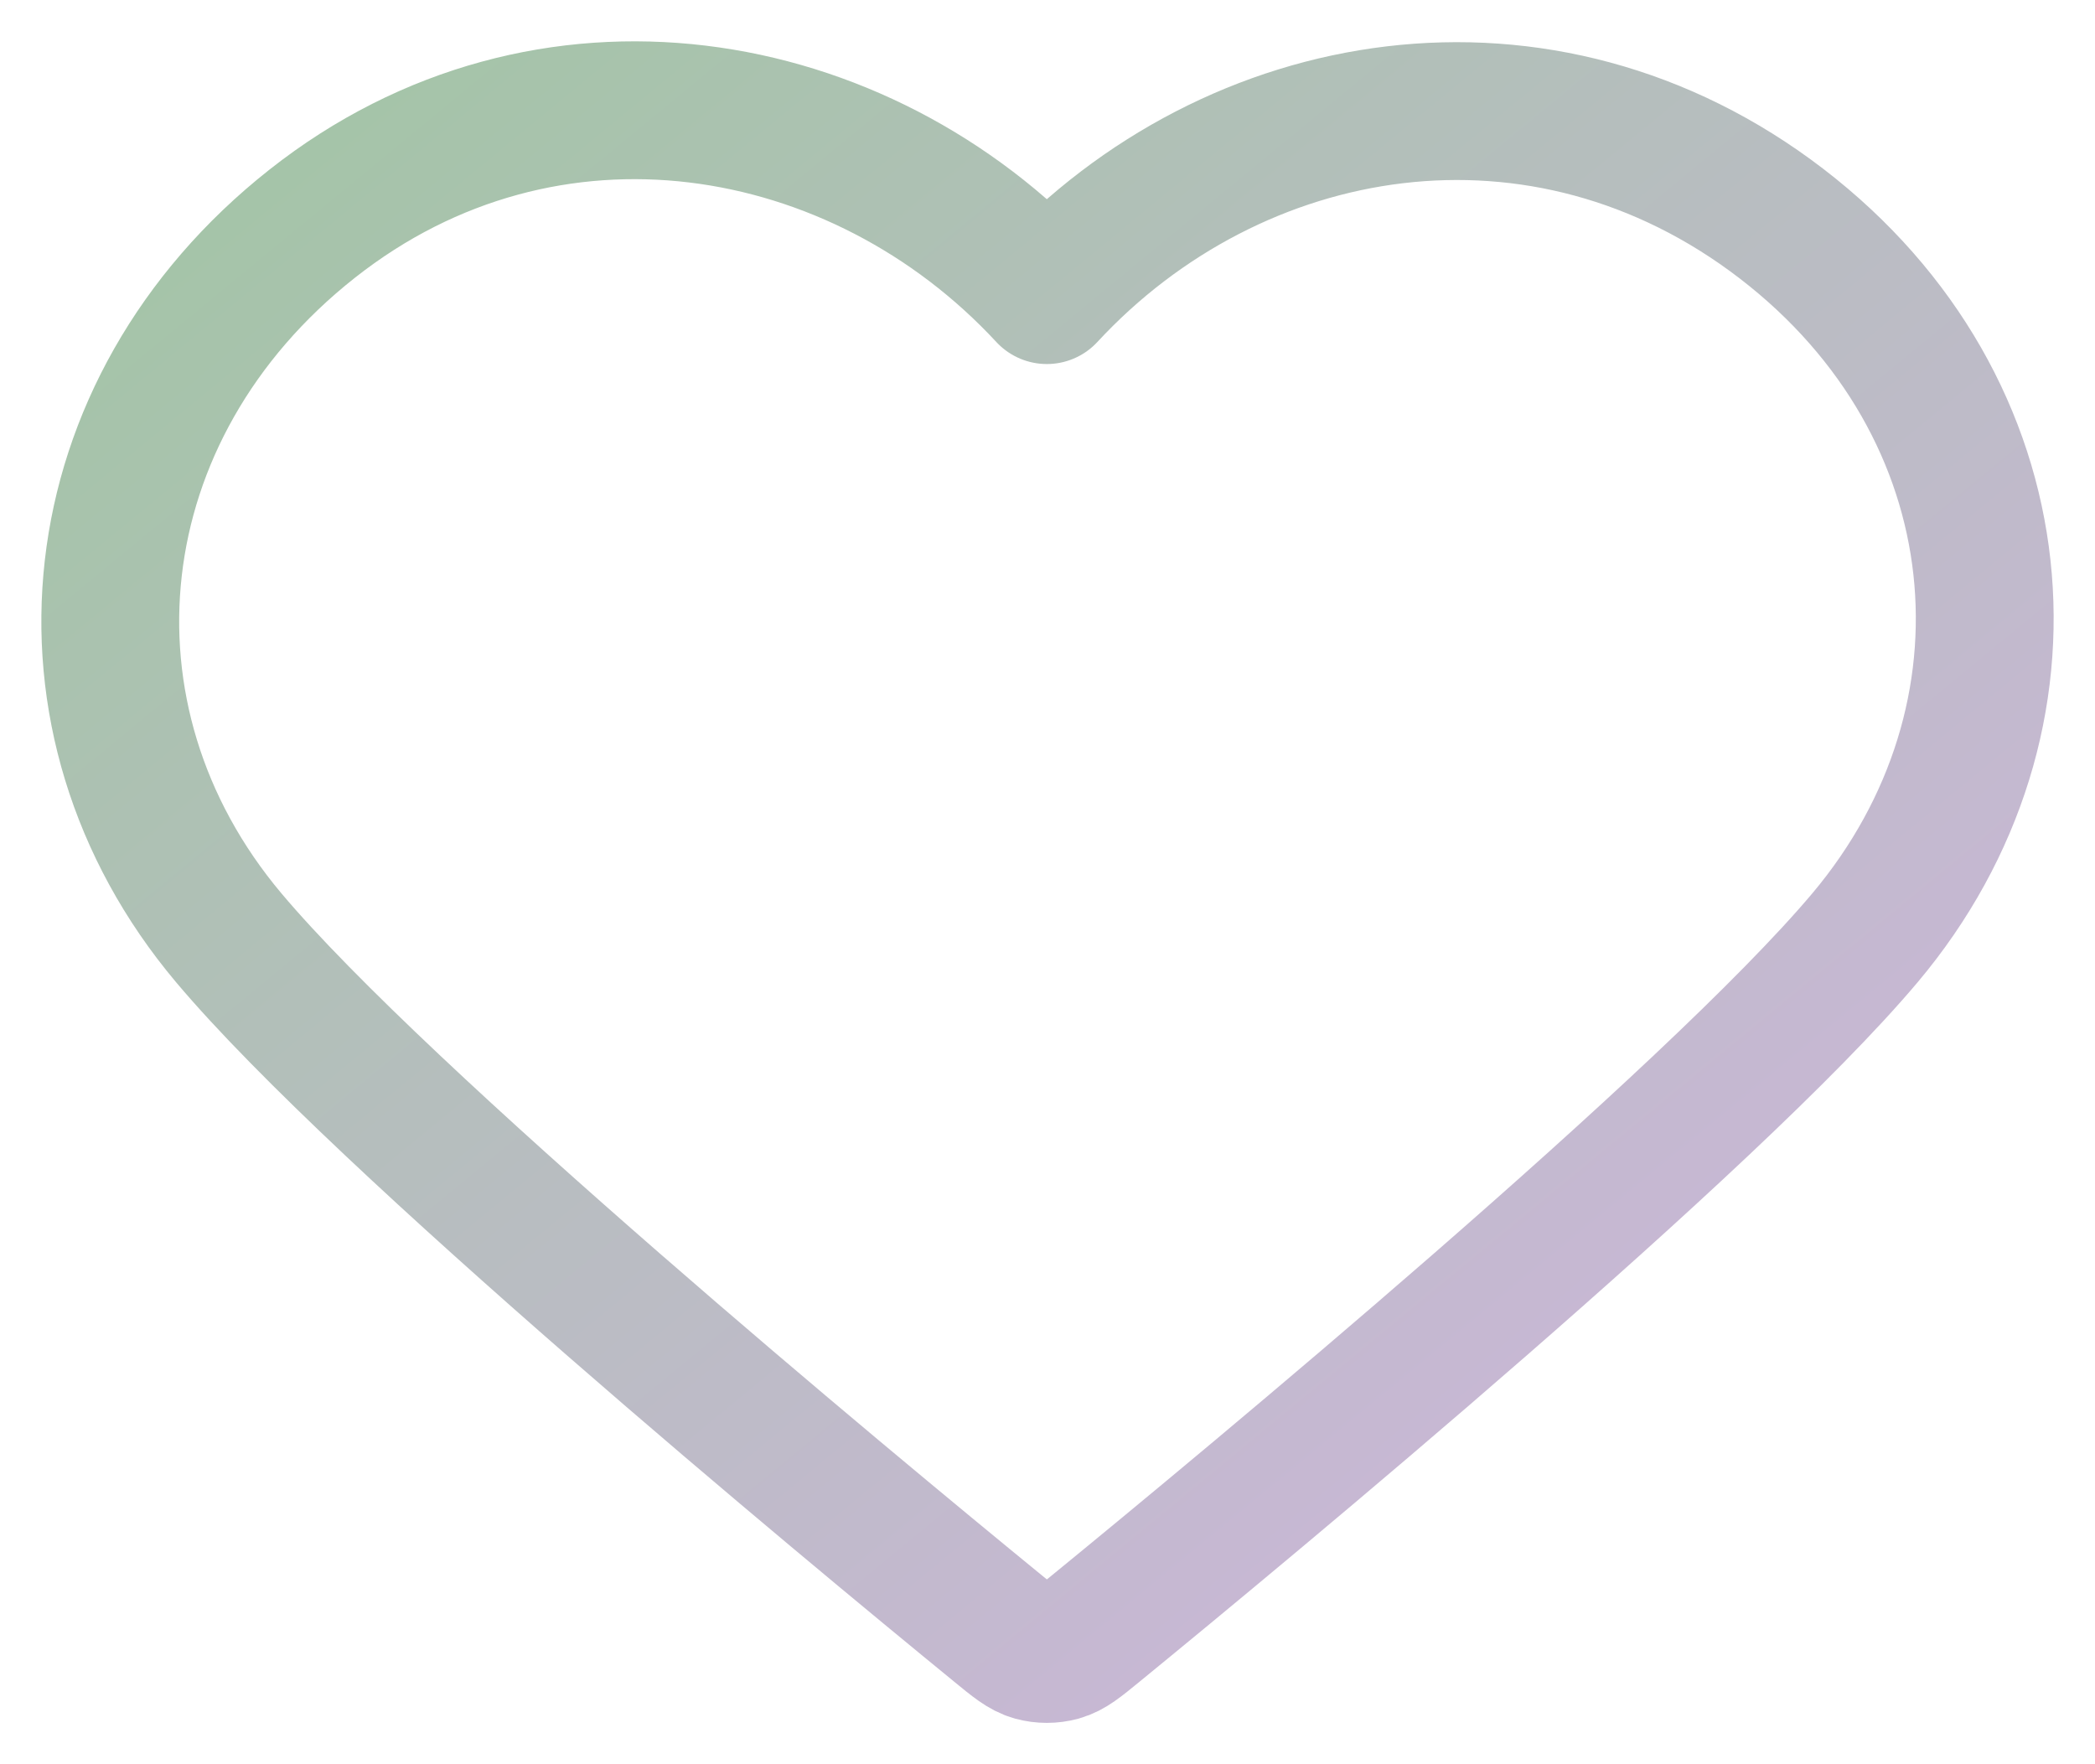
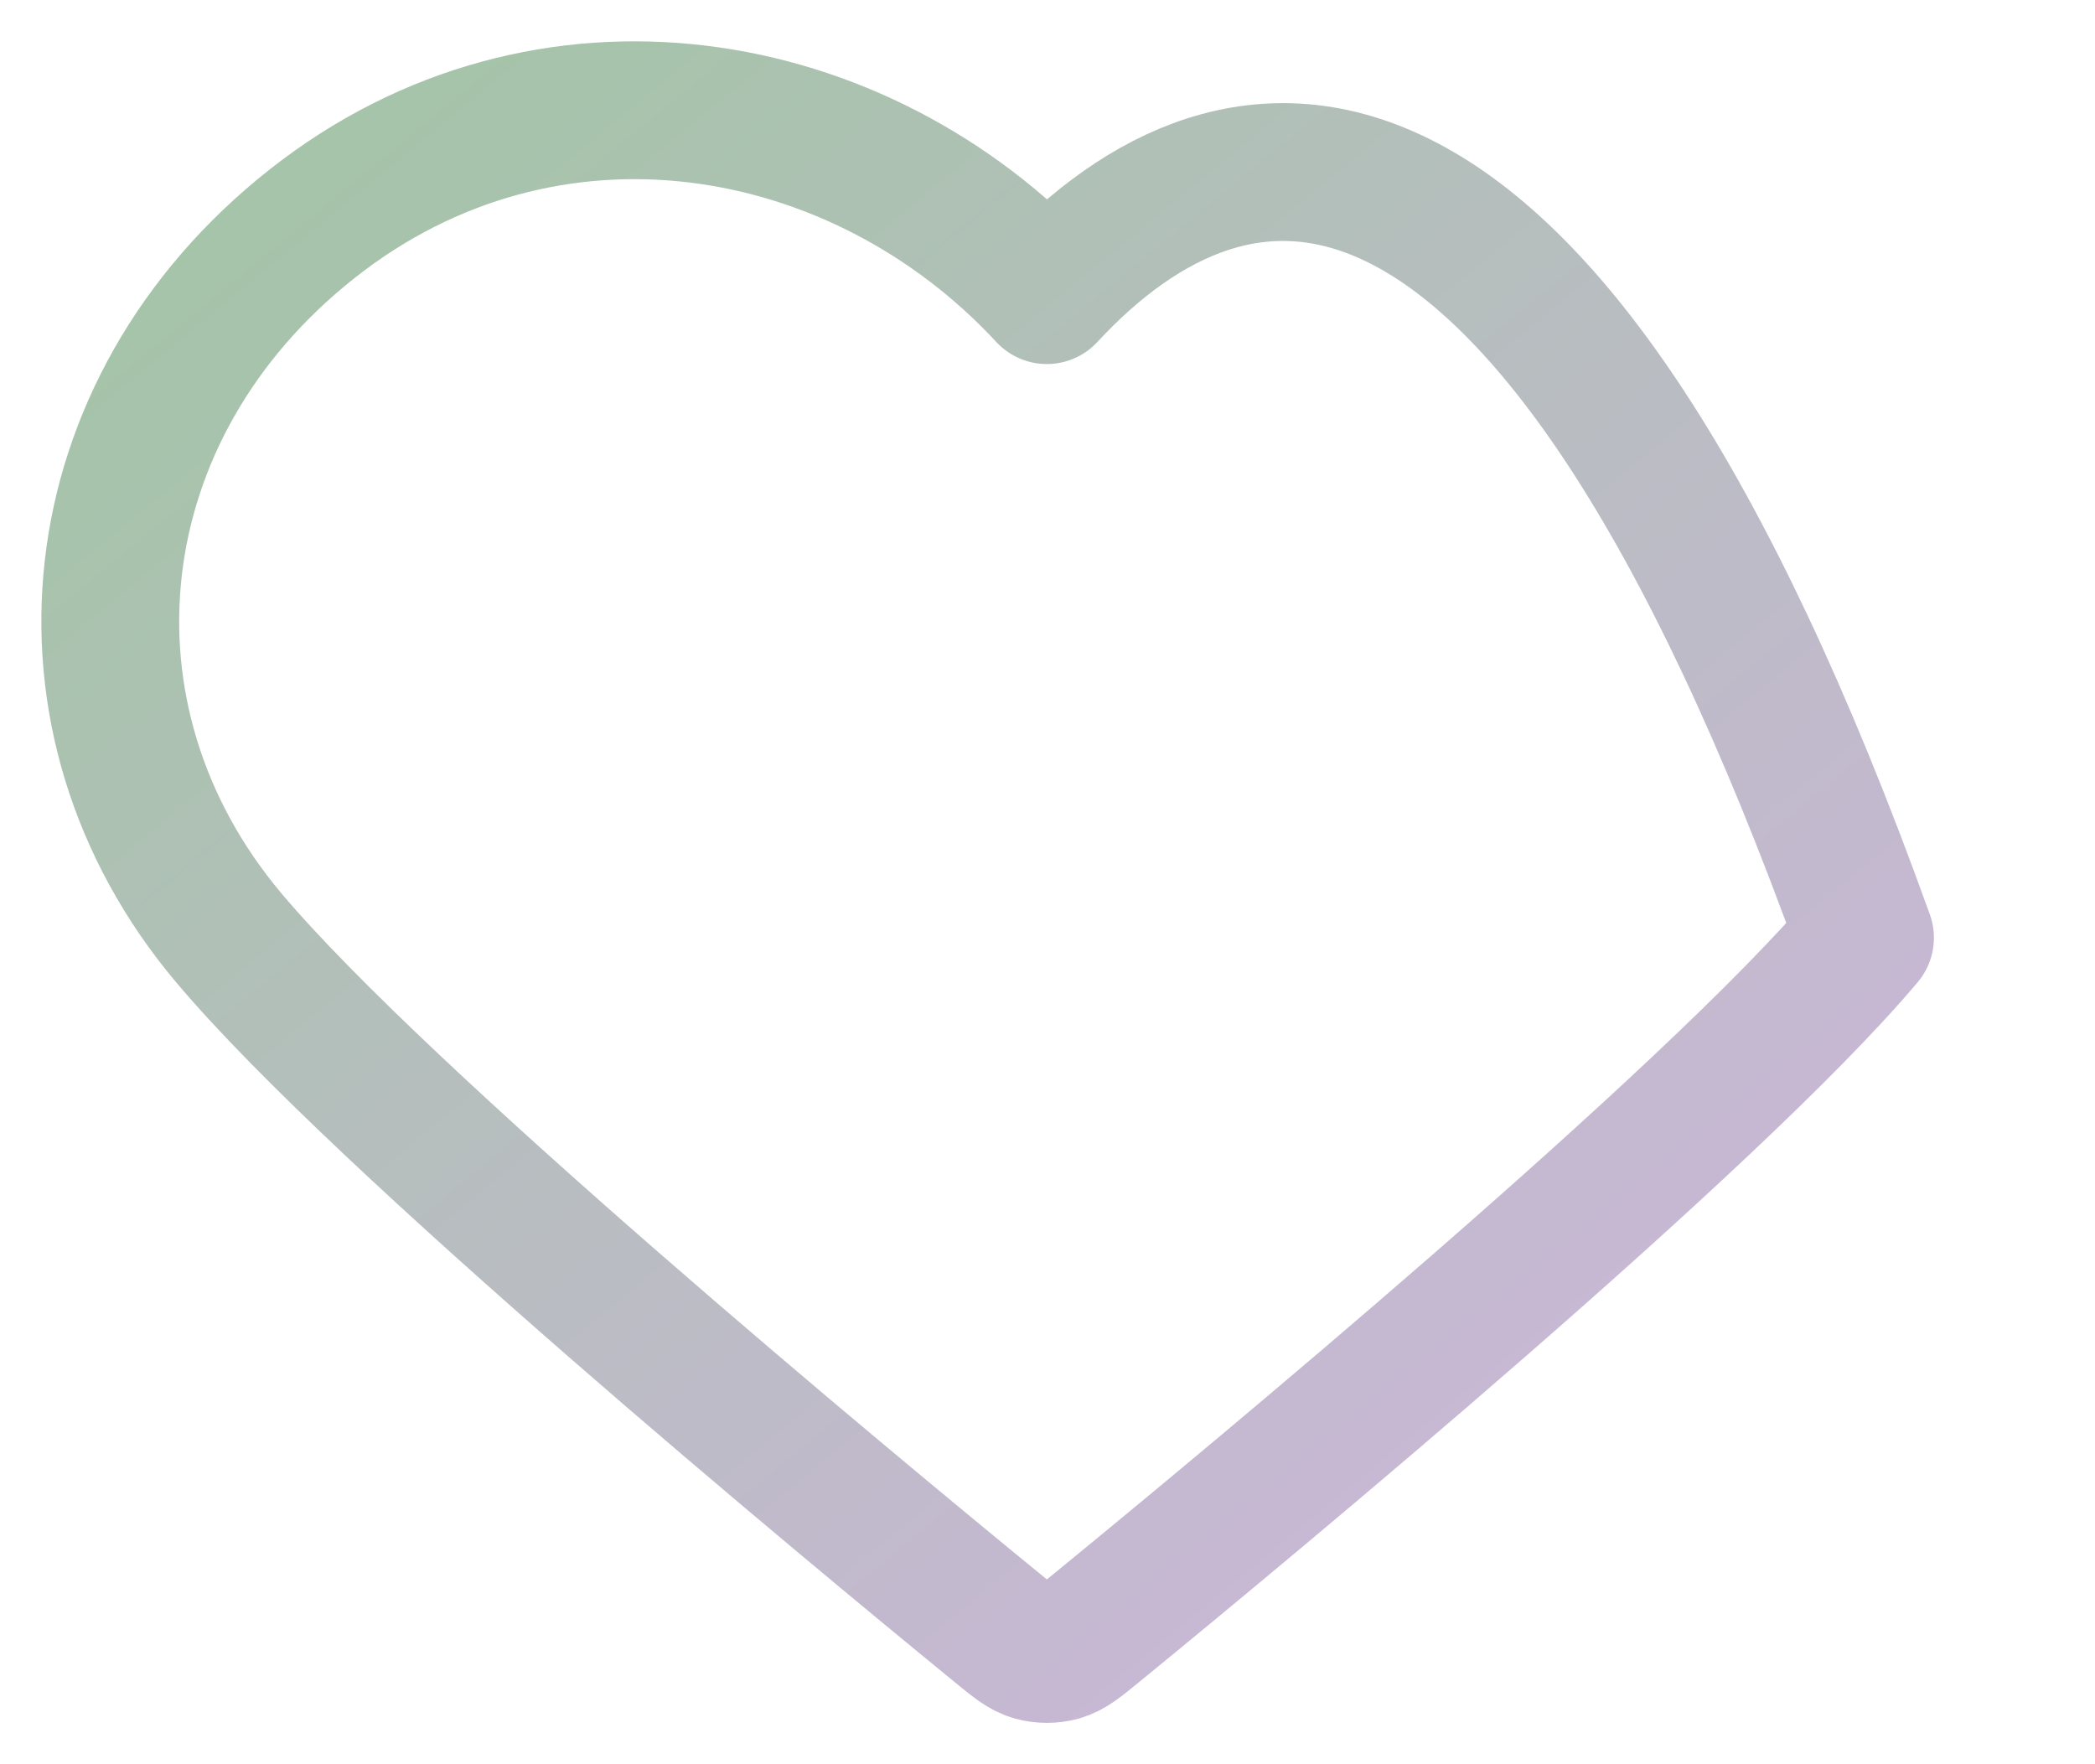
<svg xmlns="http://www.w3.org/2000/svg" width="38" height="32" viewBox="0 0 38 32" fill="none">
-   <path fill-rule="evenodd" clip-rule="evenodd" d="M18.988 5.353C15.589 1.683 9.922 0.696 5.663 4.057C1.404 7.417 0.805 13.036 4.149 17.01C6.93 20.314 15.345 27.284 18.103 29.539C18.411 29.792 18.565 29.918 18.745 29.968C18.902 30.011 19.074 30.011 19.231 29.968C19.411 29.918 19.566 29.792 19.874 29.539C22.632 27.284 31.047 20.314 33.828 17.01C37.172 13.036 36.645 7.382 32.314 4.057C27.982 0.732 22.387 1.683 18.988 5.353Z" stroke="url(#paint0_linear_28_37311)" stroke-width="2.5" stroke-linecap="round" stroke-linejoin="round" />
+   <path fill-rule="evenodd" clip-rule="evenodd" d="M18.988 5.353C15.589 1.683 9.922 0.696 5.663 4.057C1.404 7.417 0.805 13.036 4.149 17.01C6.93 20.314 15.345 27.284 18.103 29.539C18.411 29.792 18.565 29.918 18.745 29.968C18.902 30.011 19.074 30.011 19.231 29.968C19.411 29.918 19.566 29.792 19.874 29.539C22.632 27.284 31.047 20.314 33.828 17.01C27.982 0.732 22.387 1.683 18.988 5.353Z" stroke="url(#paint0_linear_28_37311)" stroke-width="2.5" stroke-linecap="round" stroke-linejoin="round" />
  <defs>
    <linearGradient id="paint0_linear_28_37311" x1="2" y1="2" x2="29.48" y2="35.369" gradientUnits="userSpaceOnUse">
      <stop stop-color="#A2C5A5" />
      <stop offset="1" stop-color="#D1B4E0" />
    </linearGradient>
  </defs>
</svg>